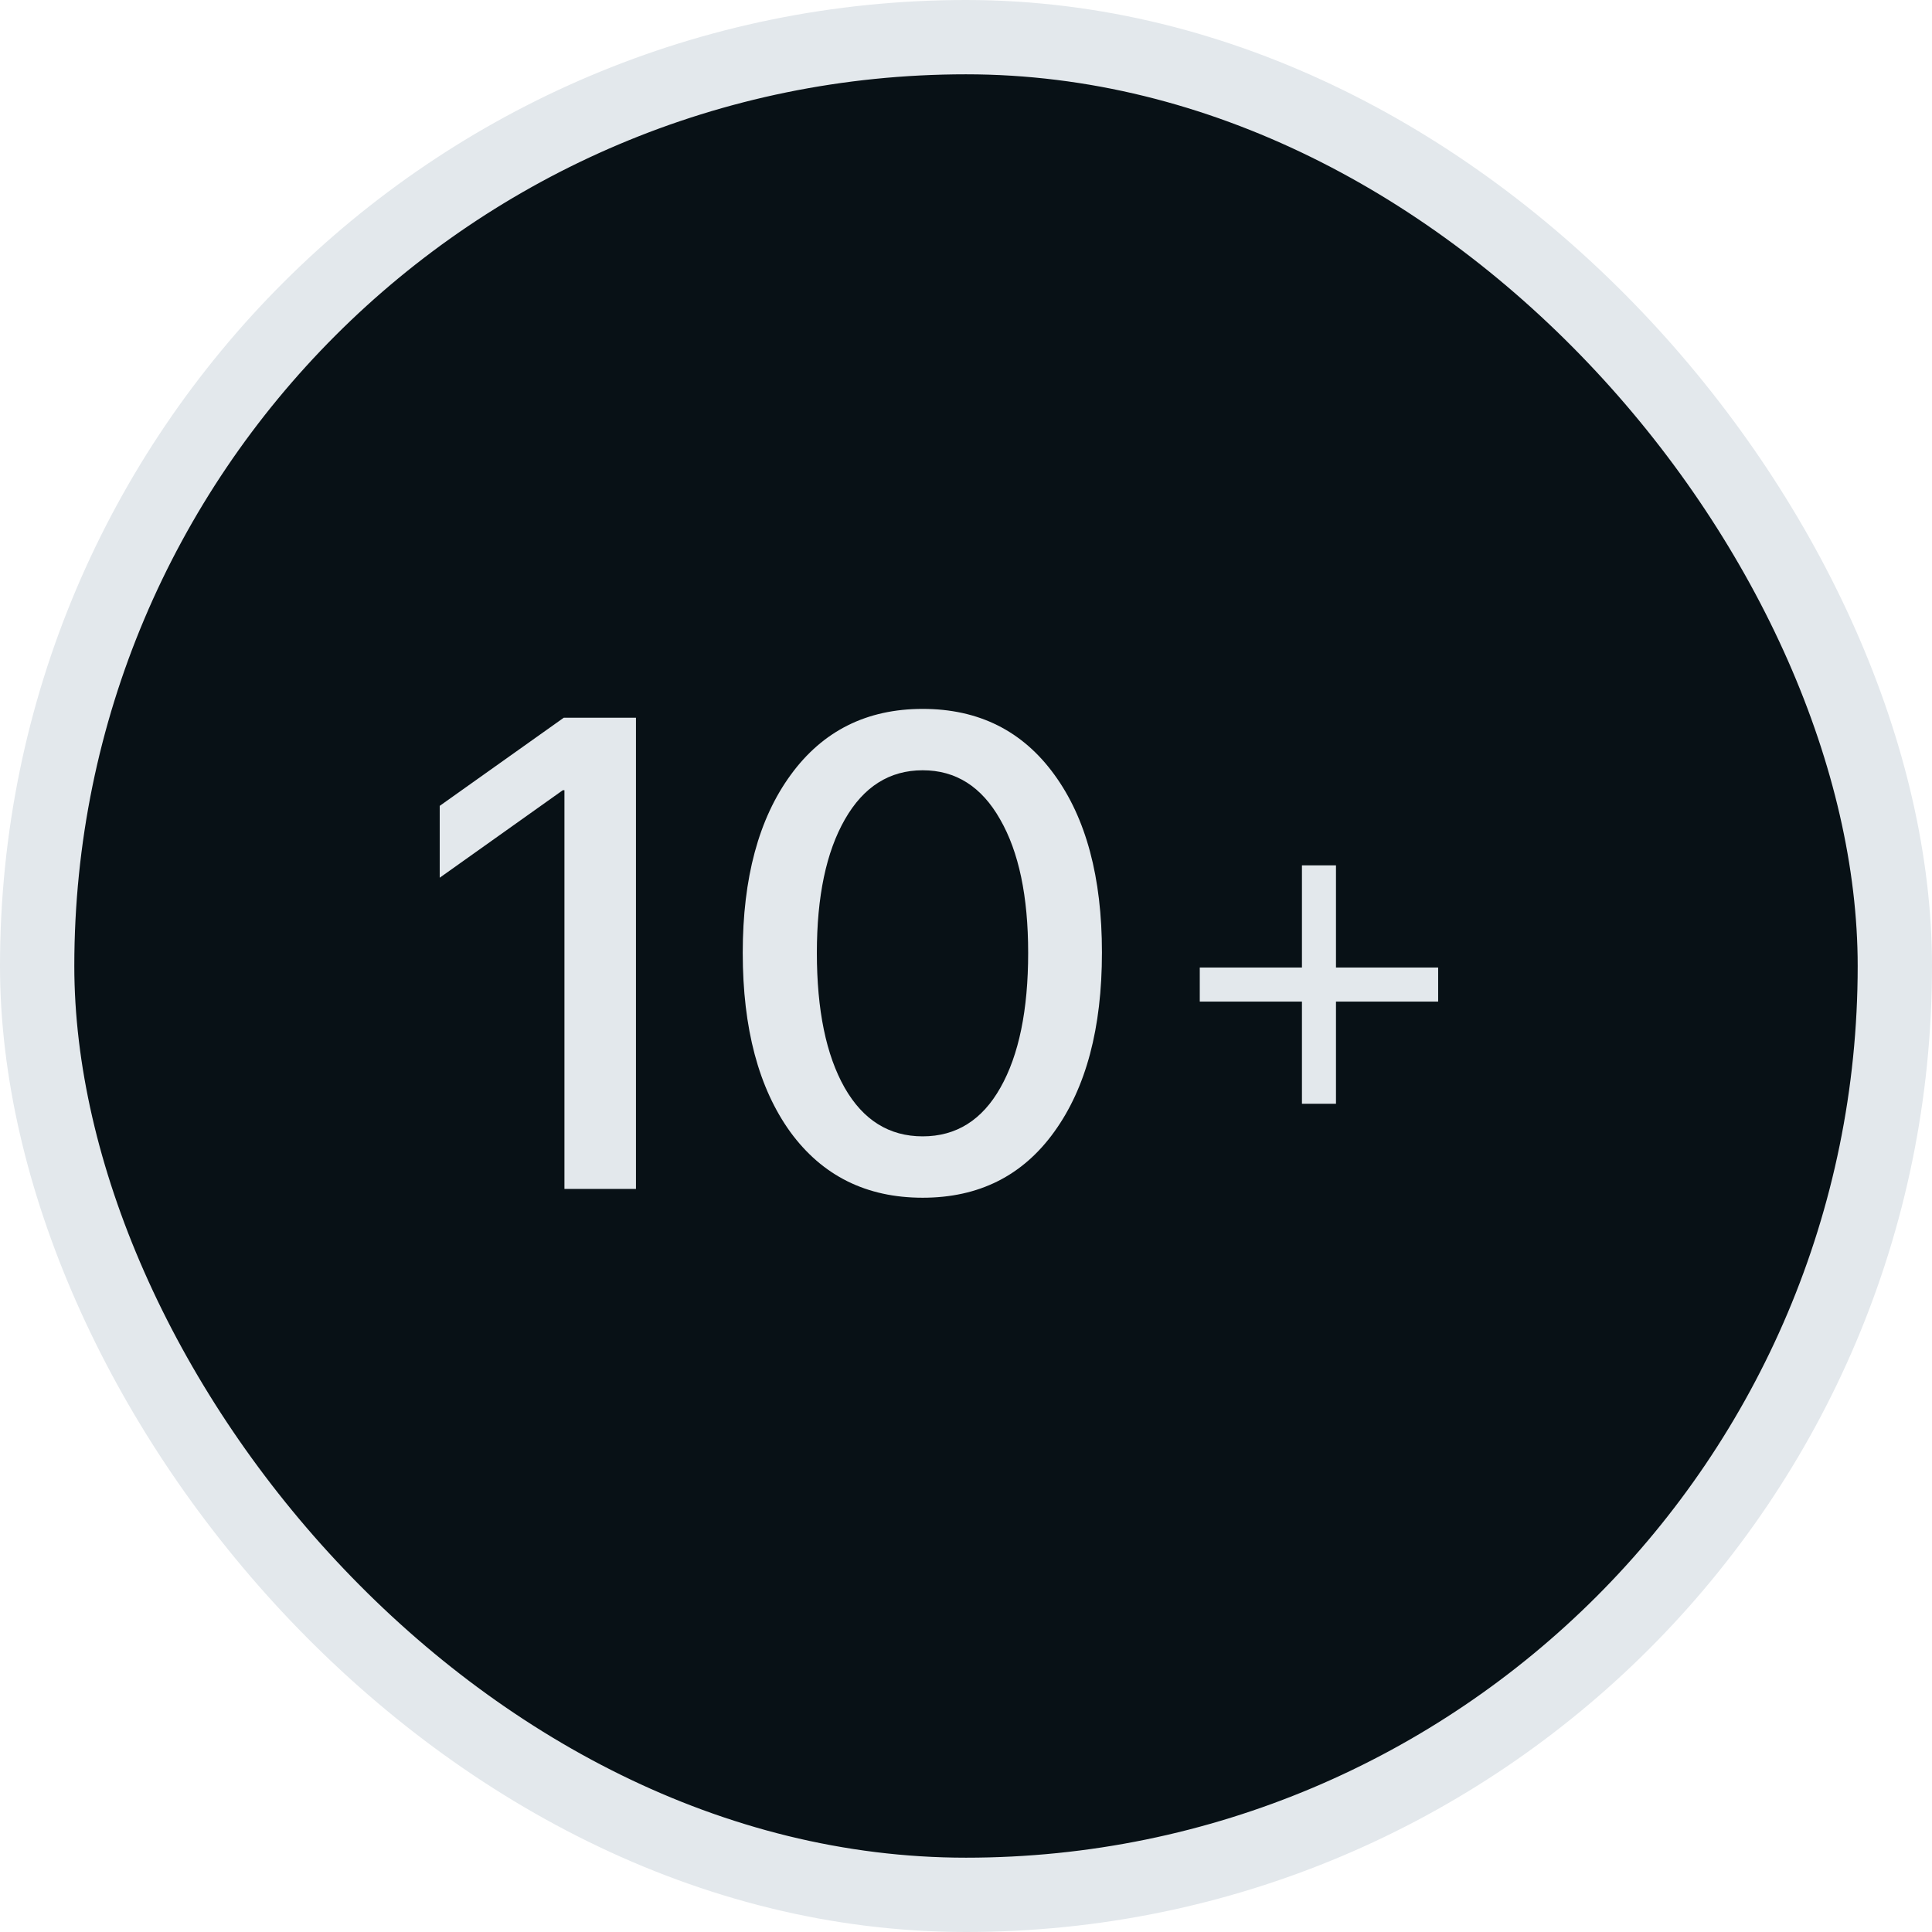
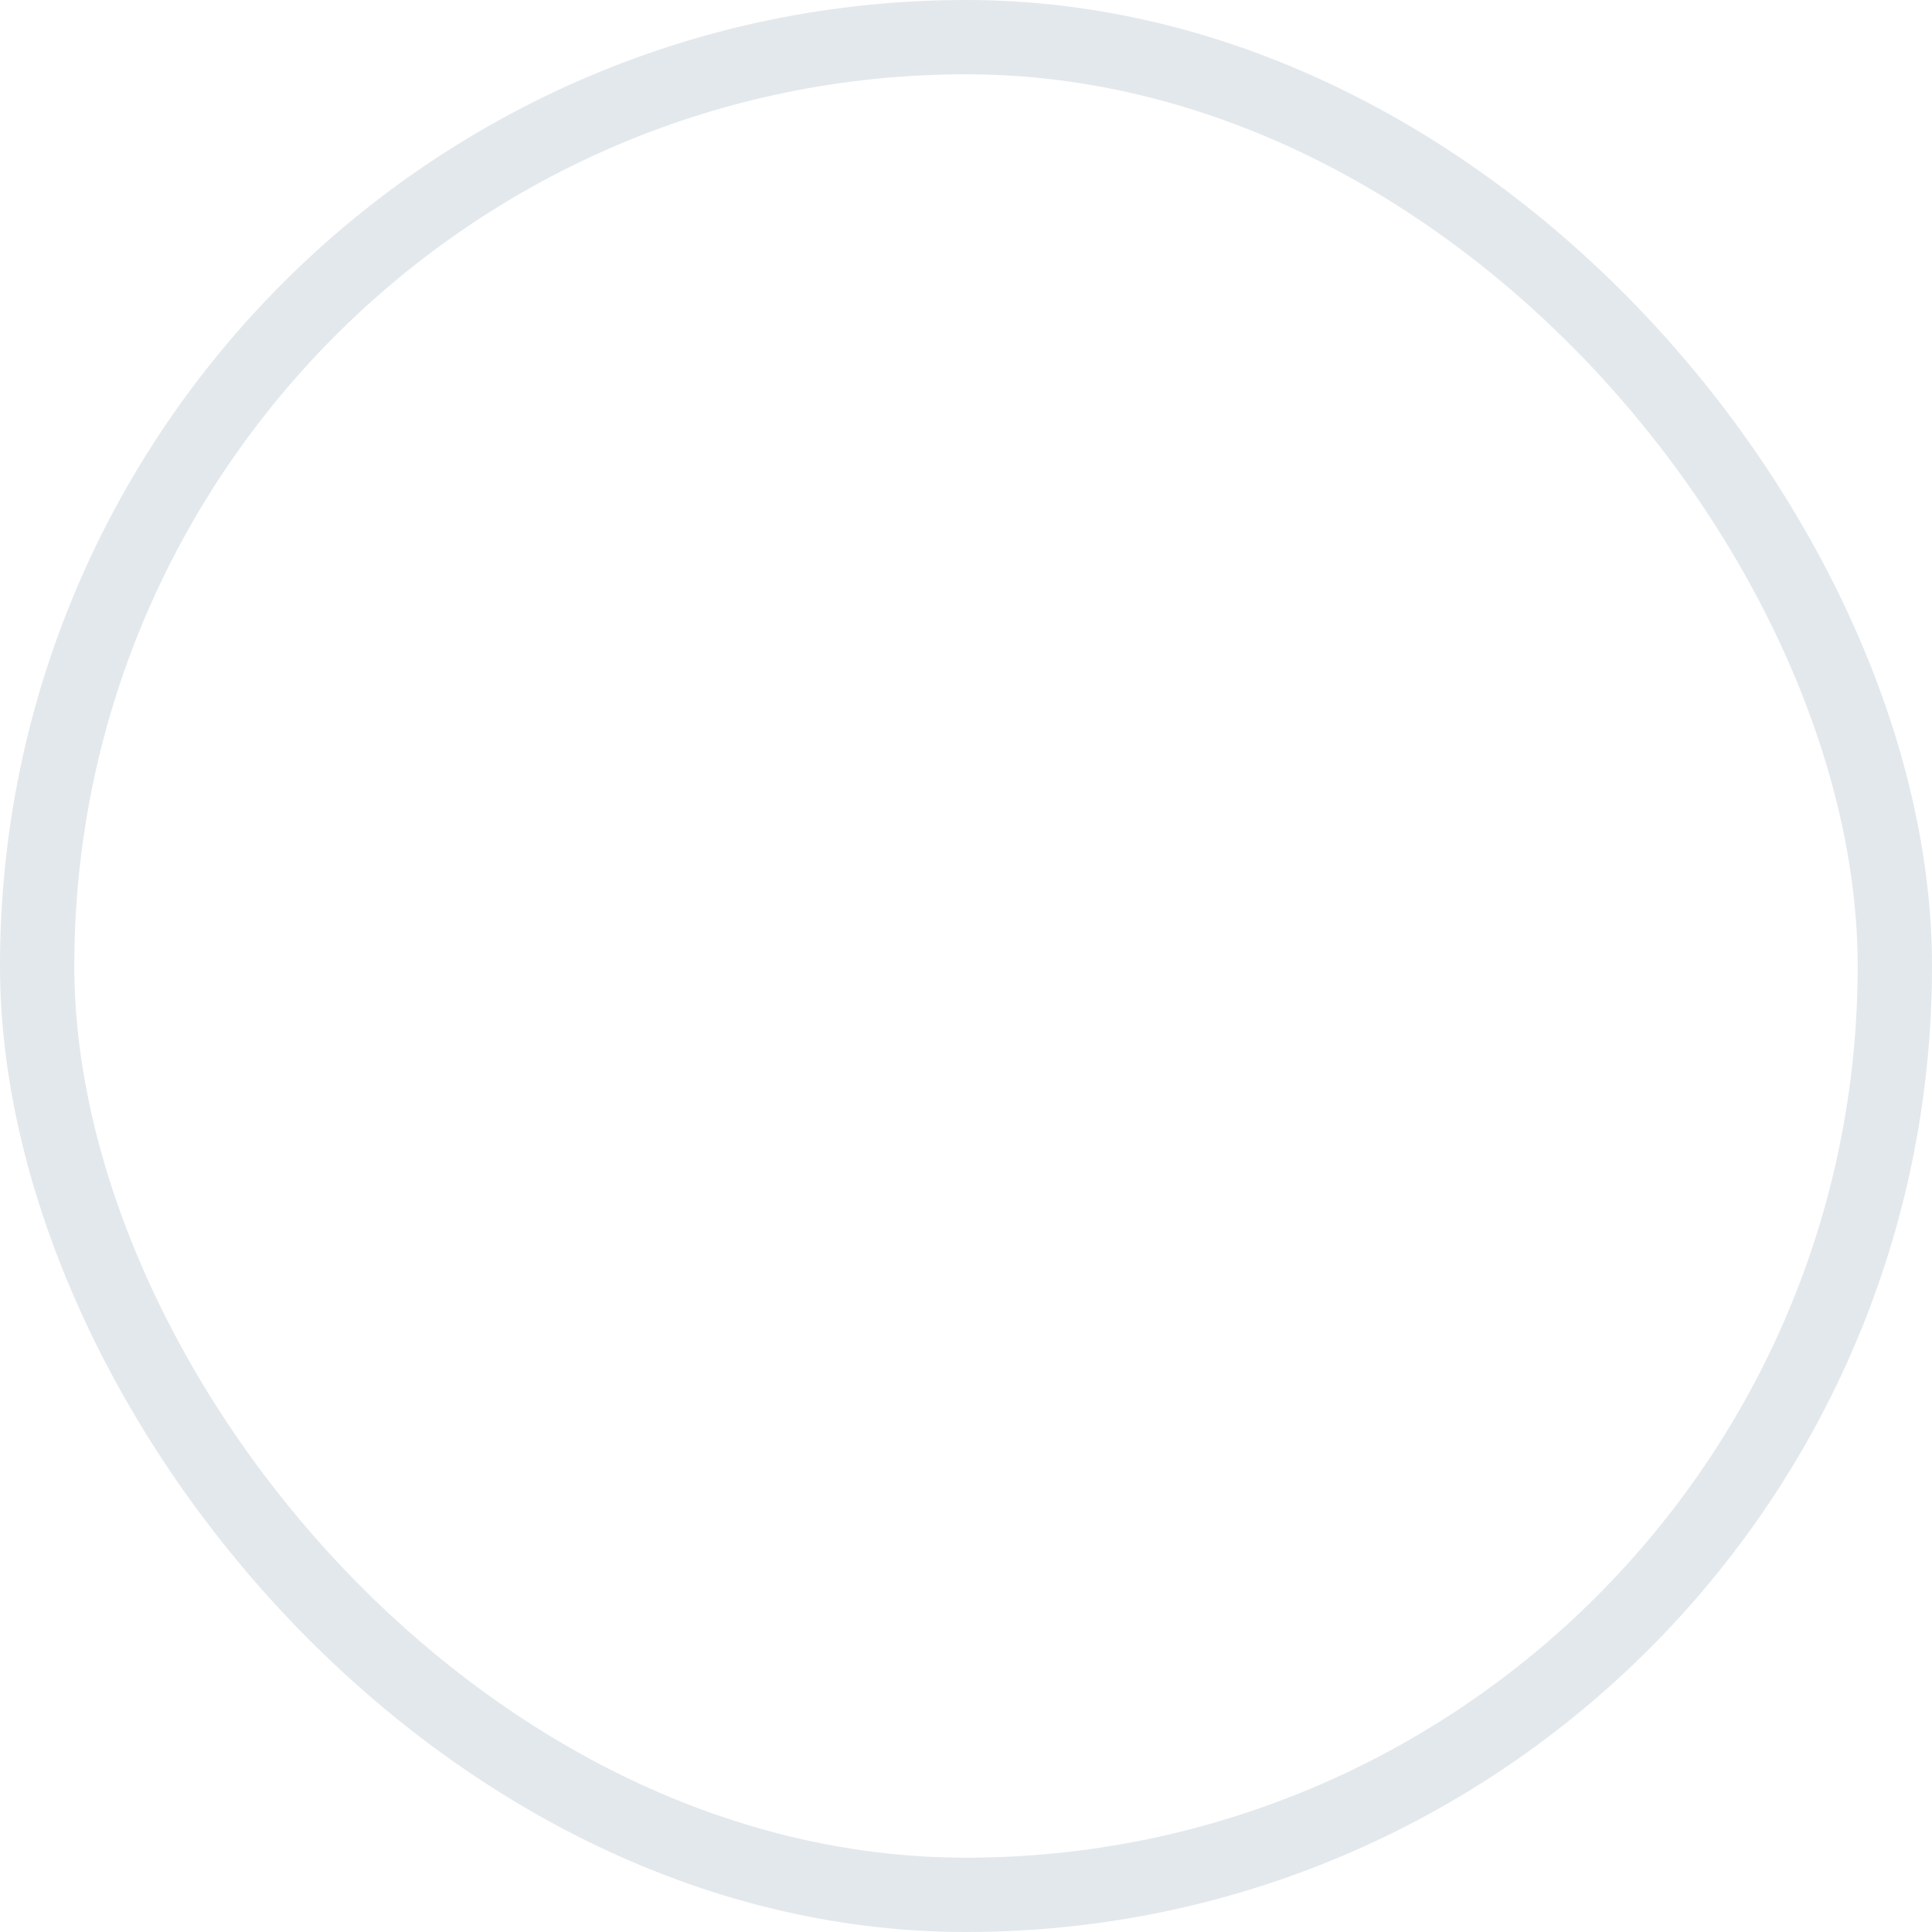
<svg xmlns="http://www.w3.org/2000/svg" width="52" height="52" viewBox="0 0 52 52" fill="none">
-   <rect x="1" y="1" width="50" height="50" rx="25" fill="#081116" />
  <rect x="1" y="1" width="50" height="50" rx="25" stroke="#E3E8EC" stroke-width="2" />
-   <path d="M15.192 32V21.269H15.148L11.835 23.624V21.69L15.175 19.317H17.117V32H15.192ZM28.376 30.462C27.526 31.645 26.346 32.237 24.834 32.237C23.322 32.237 22.136 31.648 21.274 30.471C20.419 29.287 19.991 27.679 19.991 25.645C19.991 23.63 20.422 22.033 21.283 20.855C22.145 19.672 23.328 19.08 24.834 19.08C26.34 19.08 27.52 19.669 28.376 20.847C29.231 22.019 29.659 23.615 29.659 25.637C29.659 27.67 29.231 29.278 28.376 30.462ZM22.733 29.275C23.231 30.148 23.932 30.585 24.834 30.585C25.736 30.585 26.434 30.148 26.926 29.275C27.424 28.396 27.673 27.186 27.673 25.645C27.673 24.122 27.421 22.924 26.917 22.051C26.419 21.172 25.725 20.732 24.834 20.732C23.943 20.732 23.246 21.172 22.742 22.051C22.238 22.93 21.986 24.128 21.986 25.645C21.986 27.186 22.235 28.396 22.733 29.275Z" fill="#E3E8EC" />
-   <path d="M38.708 26.958H35.958V29.708H35.042V26.958H32.292V26.041H35.042V23.291H35.958V26.041H38.708V26.958Z" fill="#E3E8EC" />
</svg>